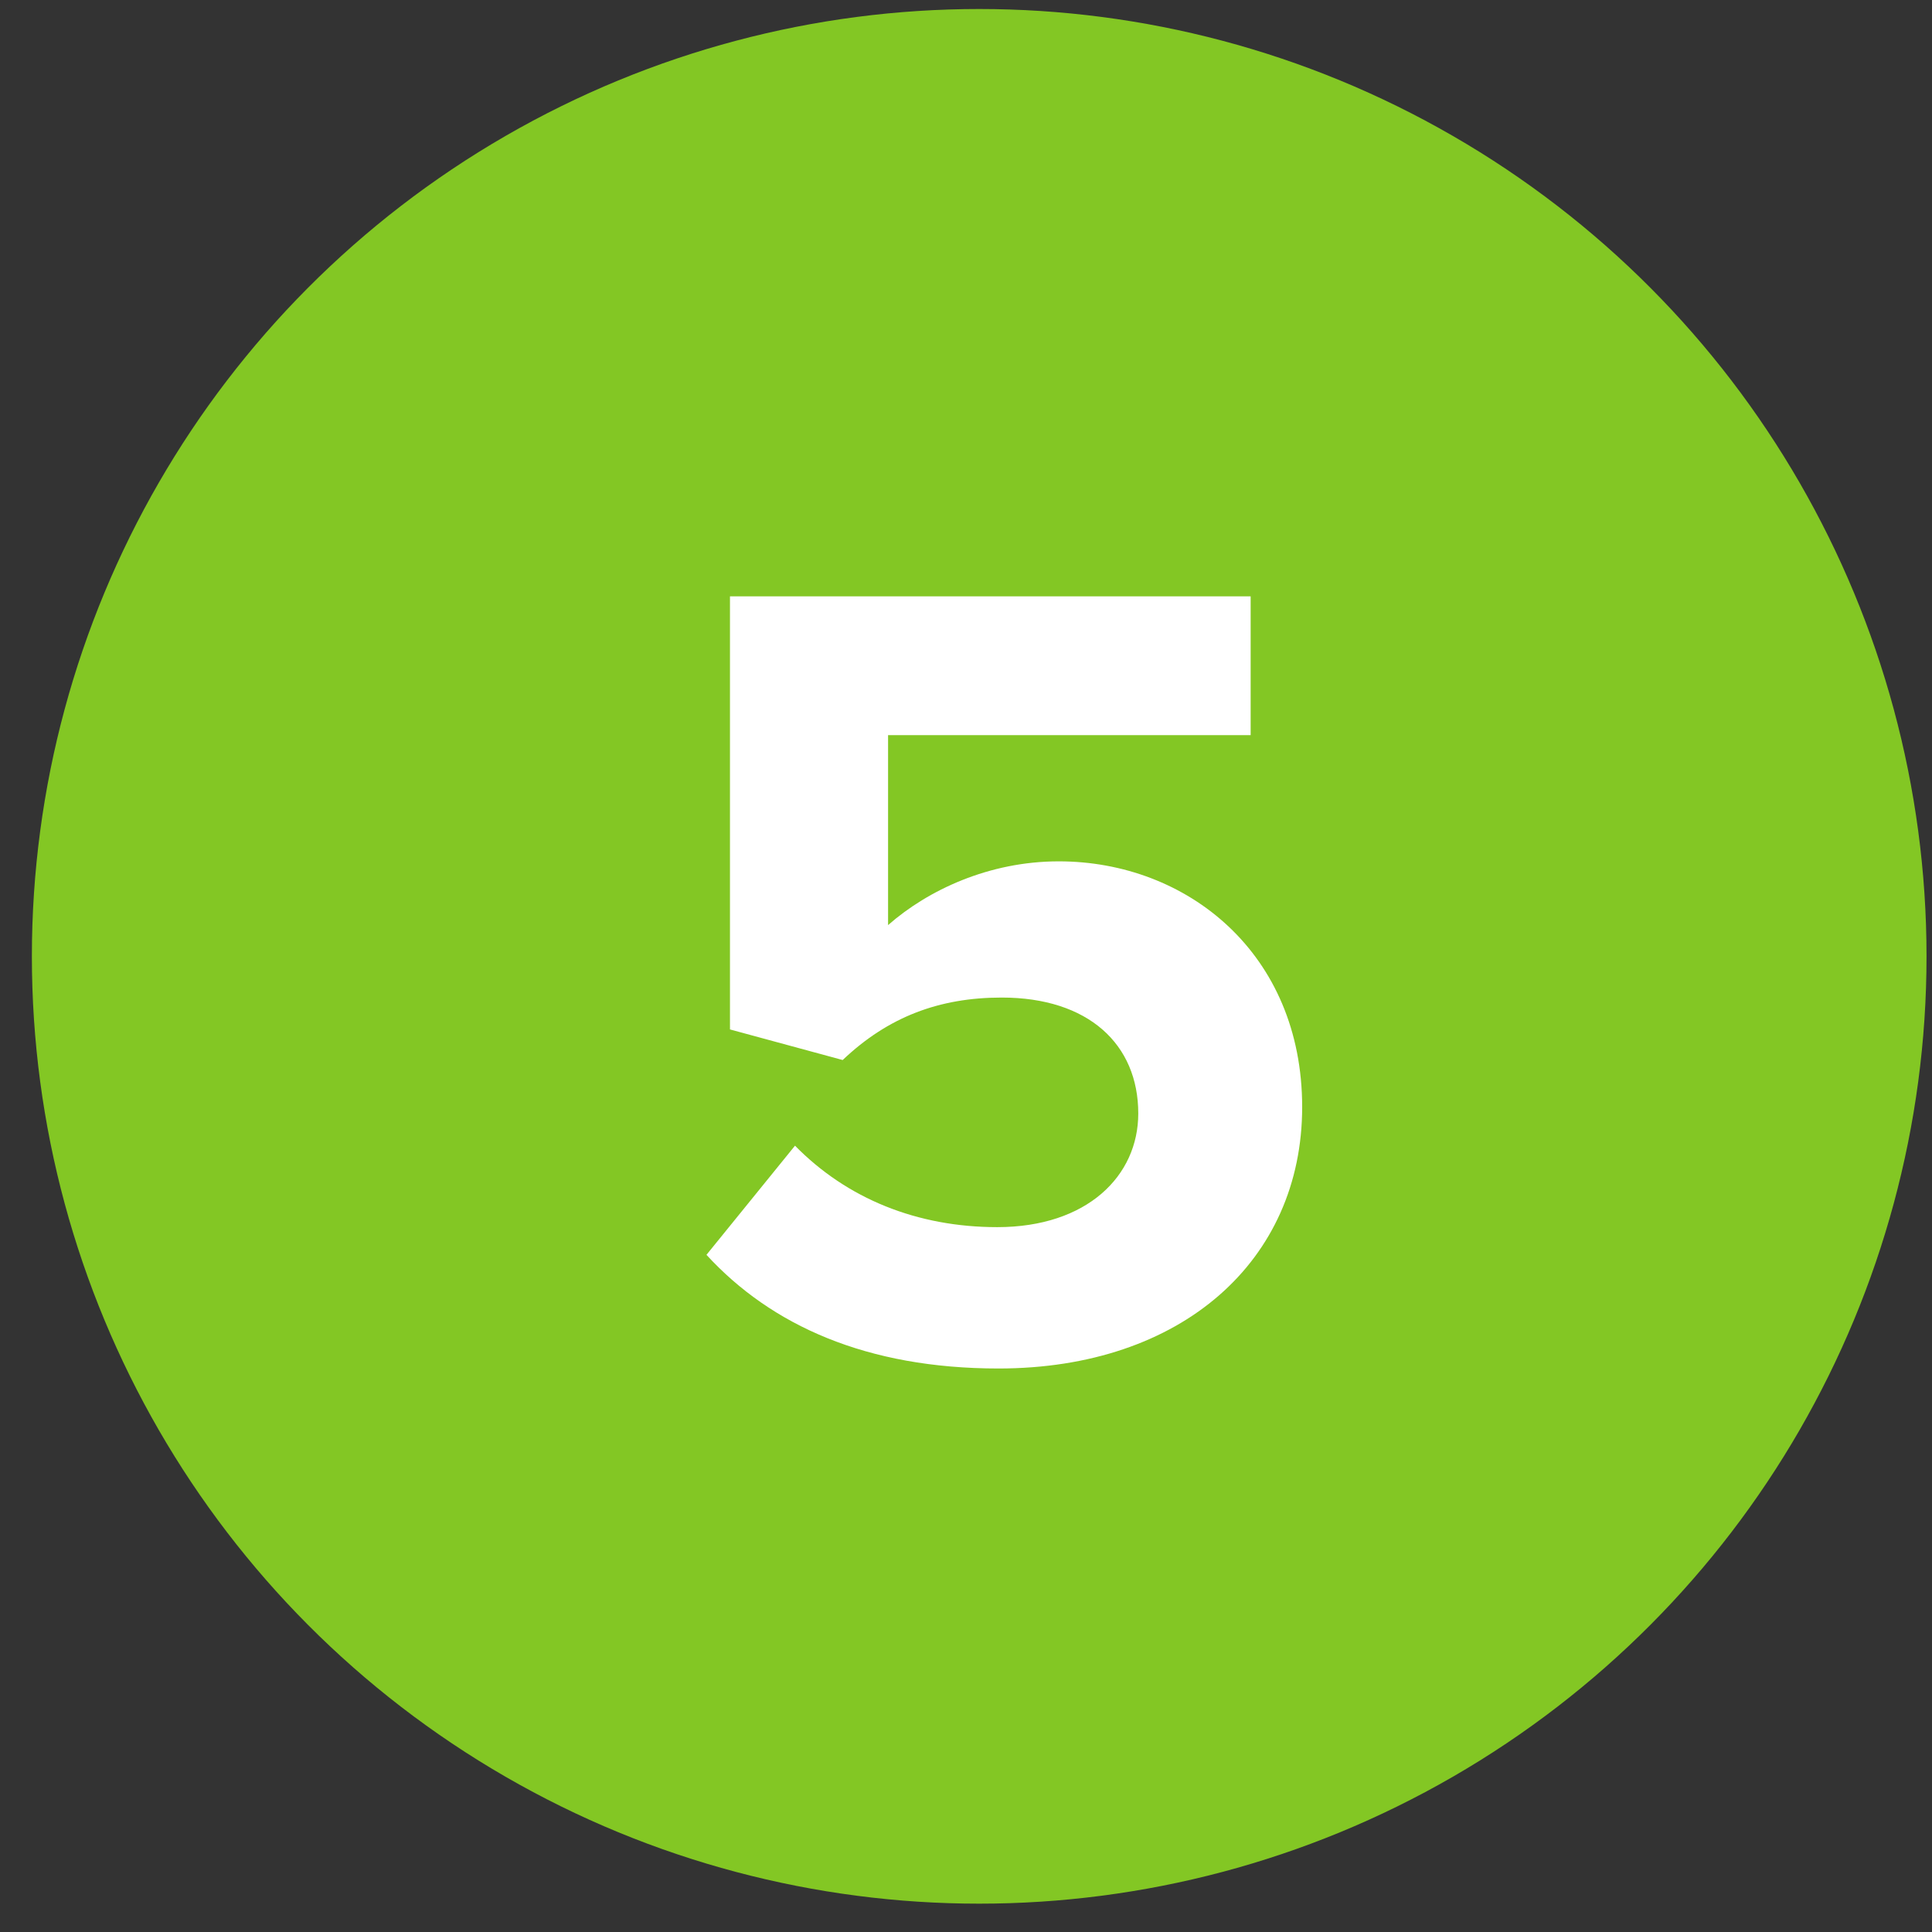
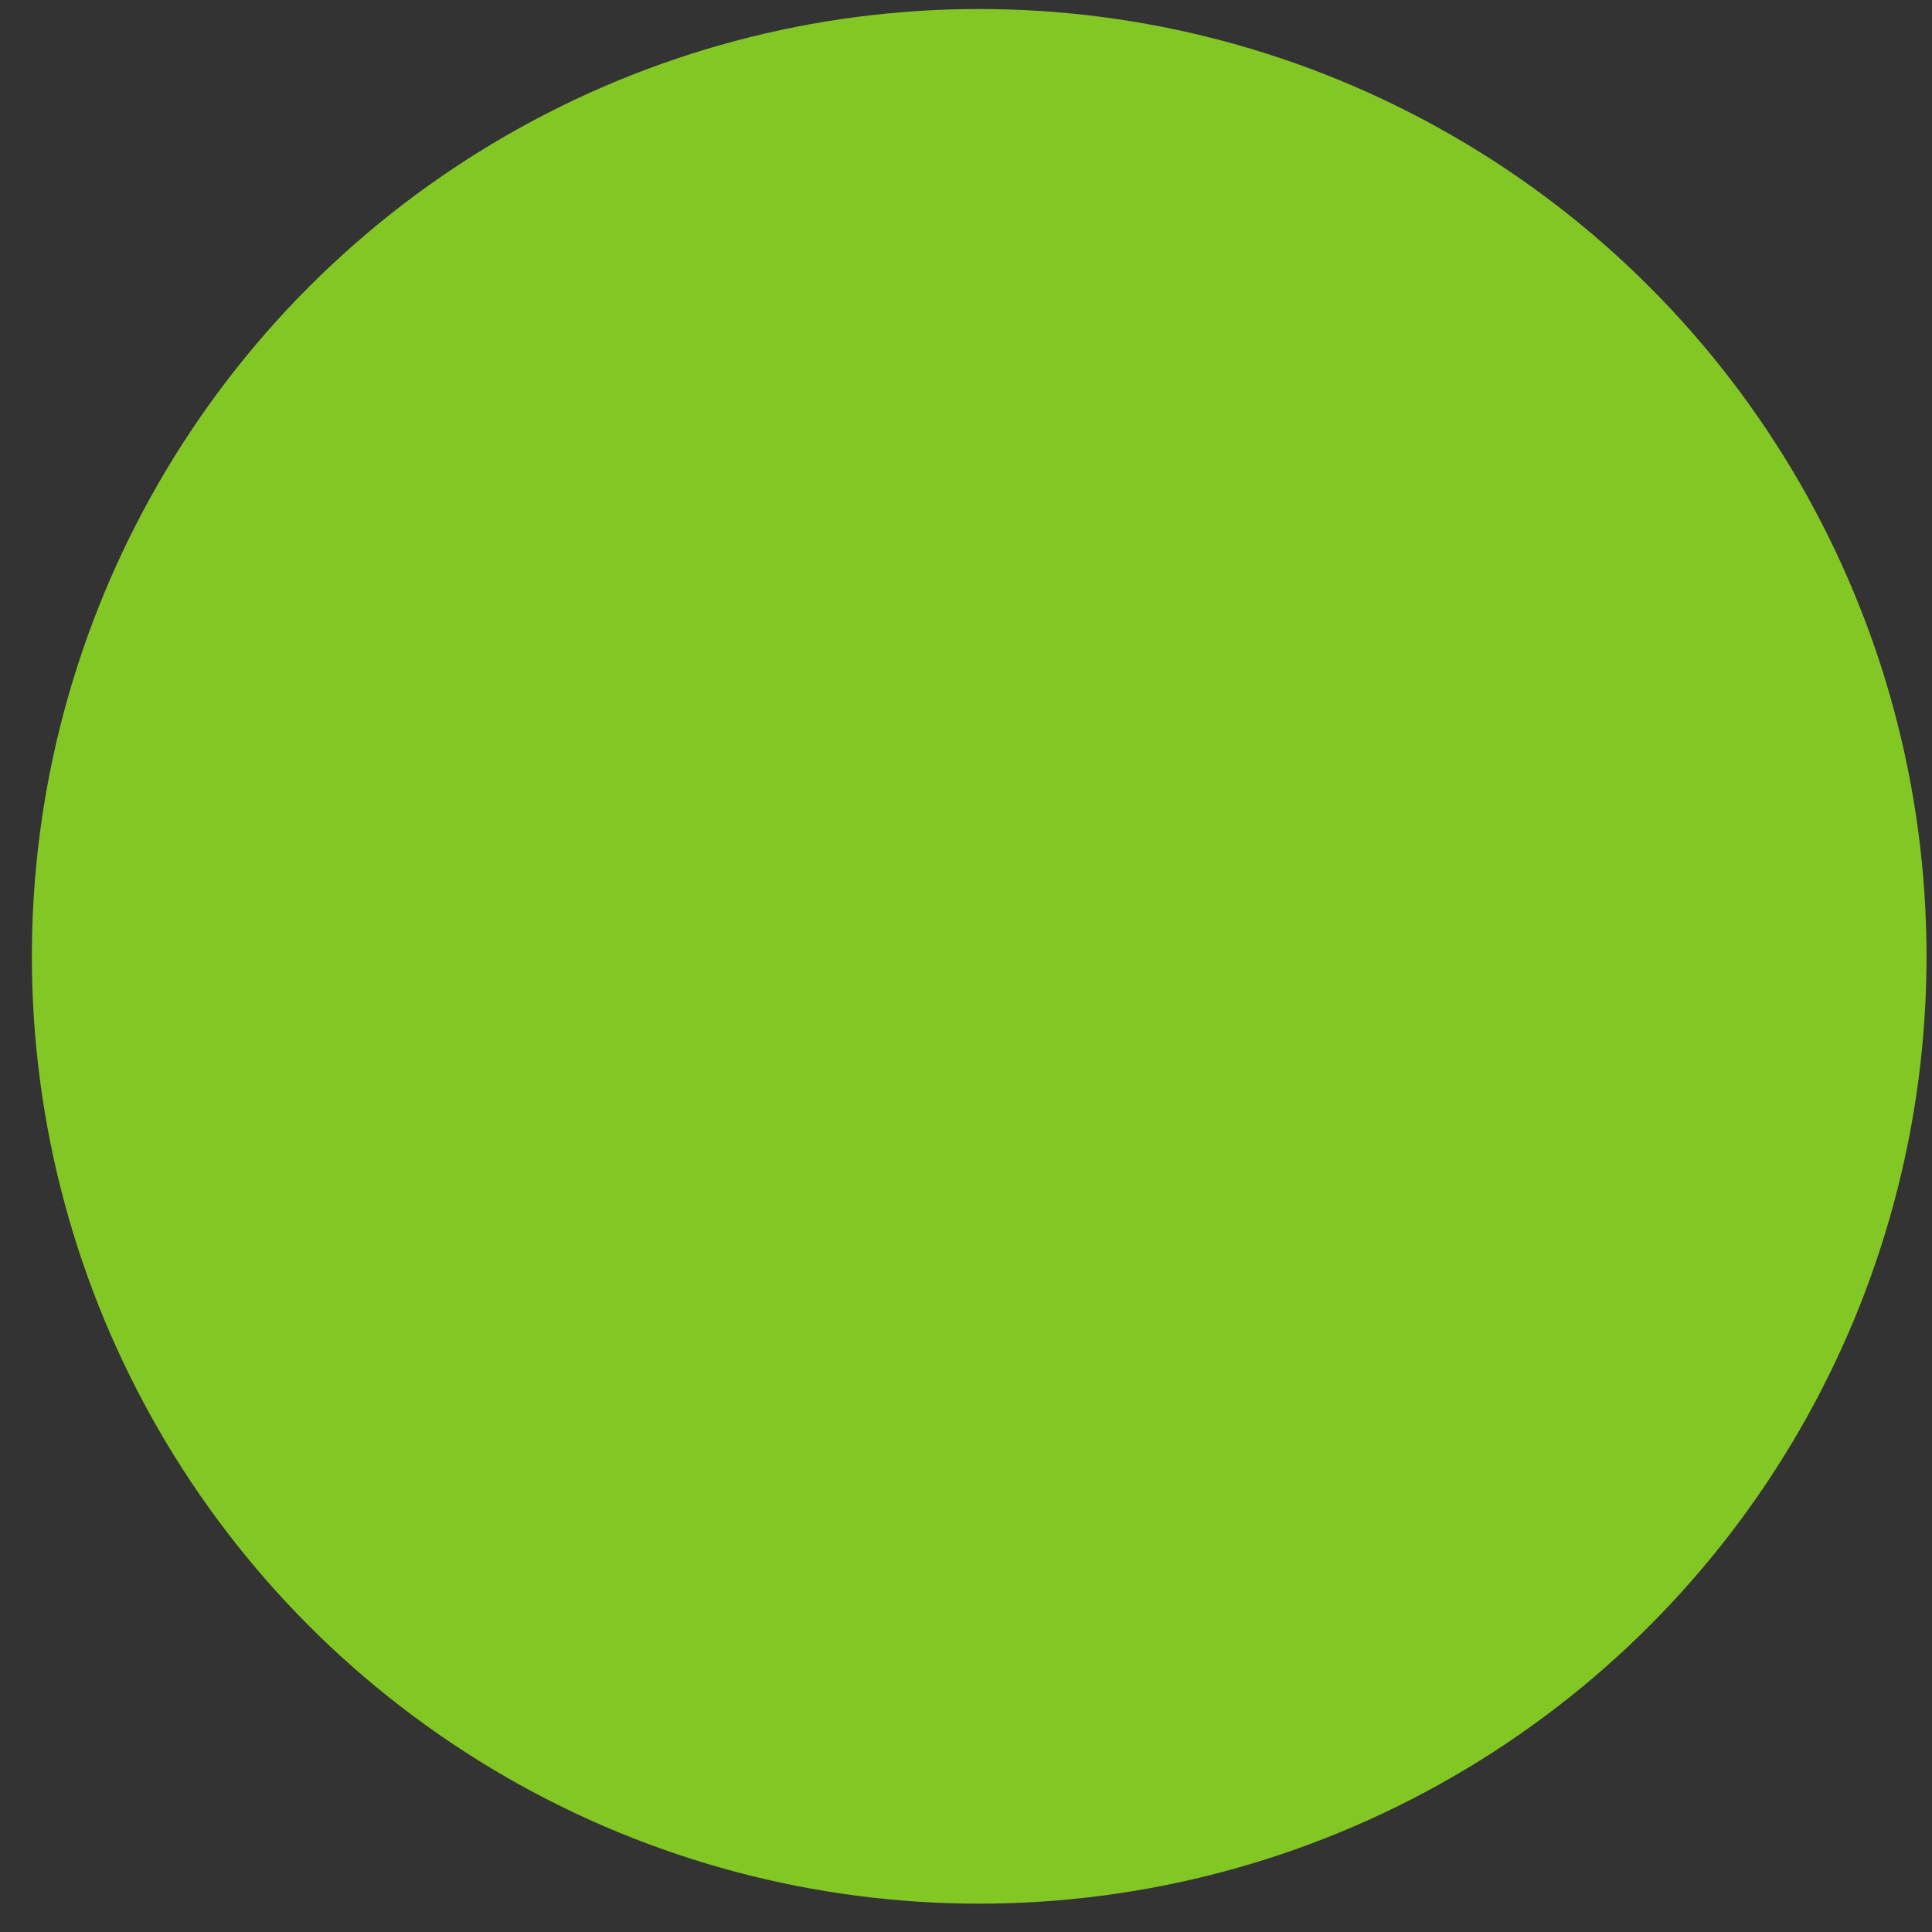
<svg xmlns="http://www.w3.org/2000/svg" id="Layer_1" data-name="Layer 1" viewBox="0 0 60 60">
  <rect x="0" y="0" width="60" height="60" fill="#333333" stroke="none" />
  <defs>
    <style>      .cls-1 {        fill: #83c724;      }      .cls-1, .cls-2 {        stroke-width: 0px;      }      .cls-2 {        fill: #fff;      }    </style>
  </defs>
  <circle class="cls-1" cx="30.41" cy="29.7" r="29.42" />
-   <path class="cls-2" d="M24.68,35.57c1.62,1.66,3.81,2.54,6.29,2.54,2.79,0,4.38-1.59,4.38-3.53,0-2.15-1.55-3.6-4.24-3.6-1.94,0-3.53.6-4.94,1.94l-3.5-.95v-13.45h16.17v4.31h-11.26v5.9c1.24-1.09,3.14-1.98,5.3-1.98,3.99,0,7.56,2.86,7.56,7.63s-3.74,8.12-9.43,8.12c-4.1,0-7.06-1.34-9.07-3.53l2.75-3.39Z" />
</svg>